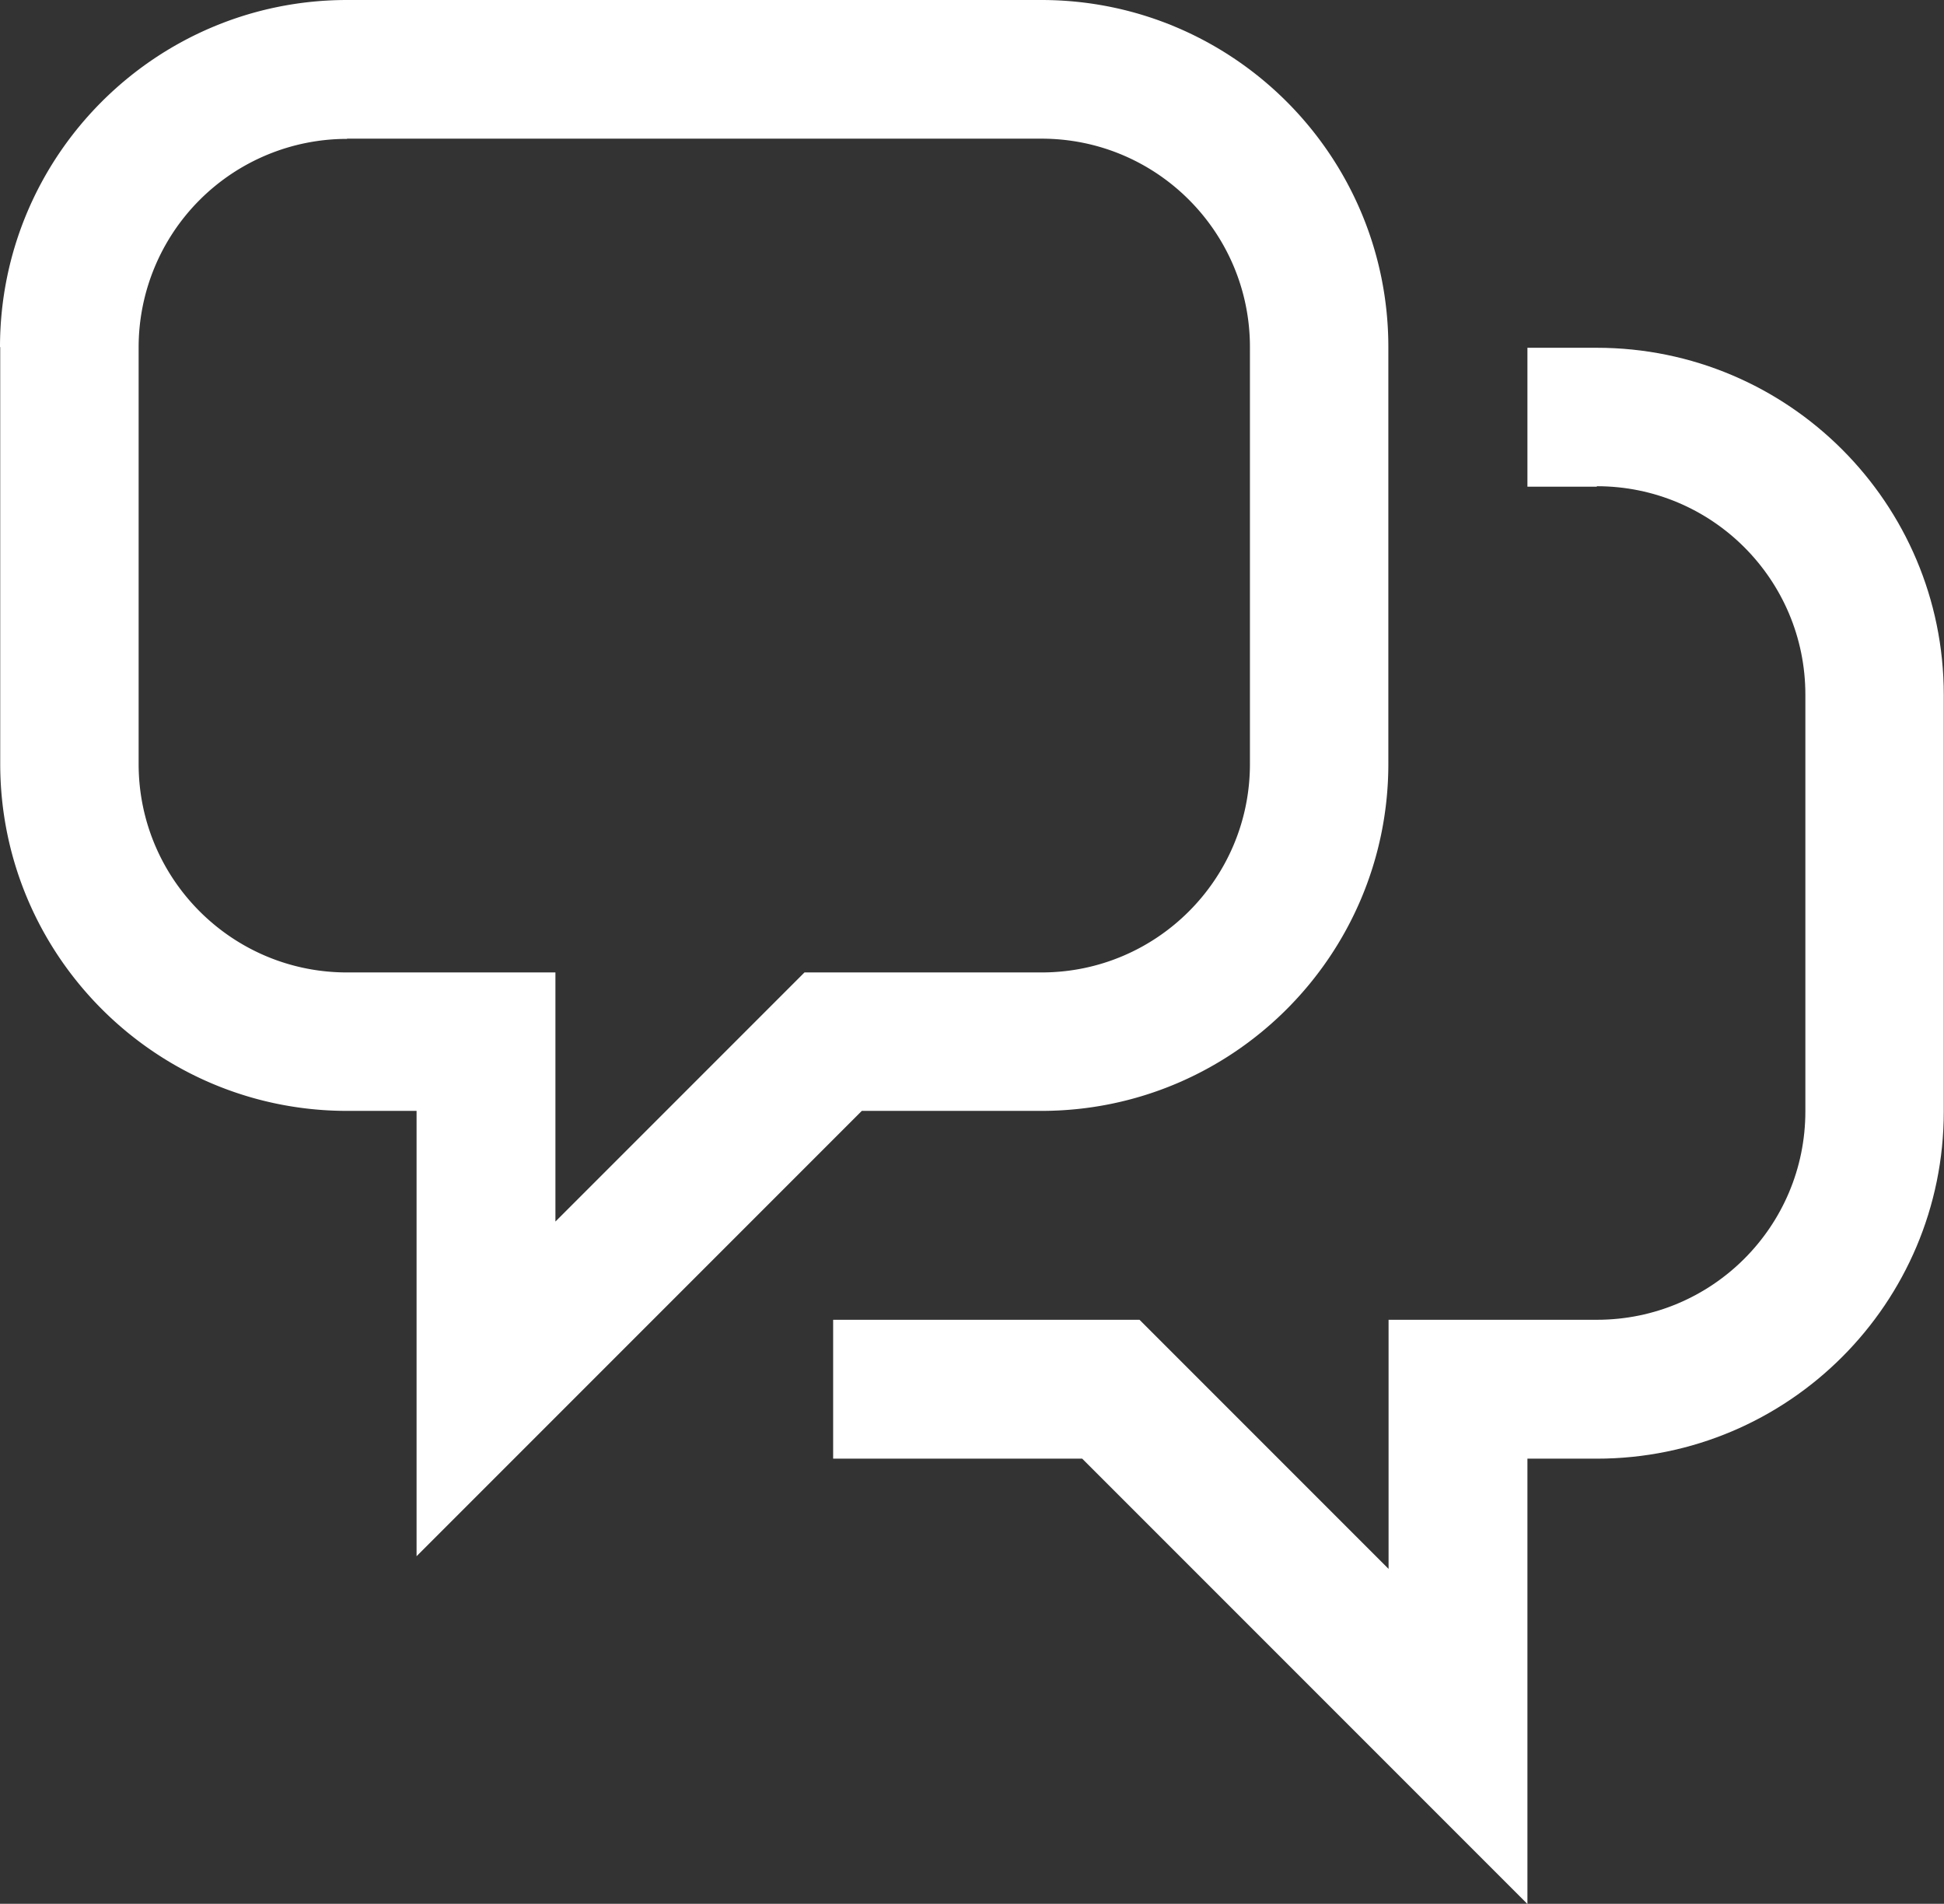
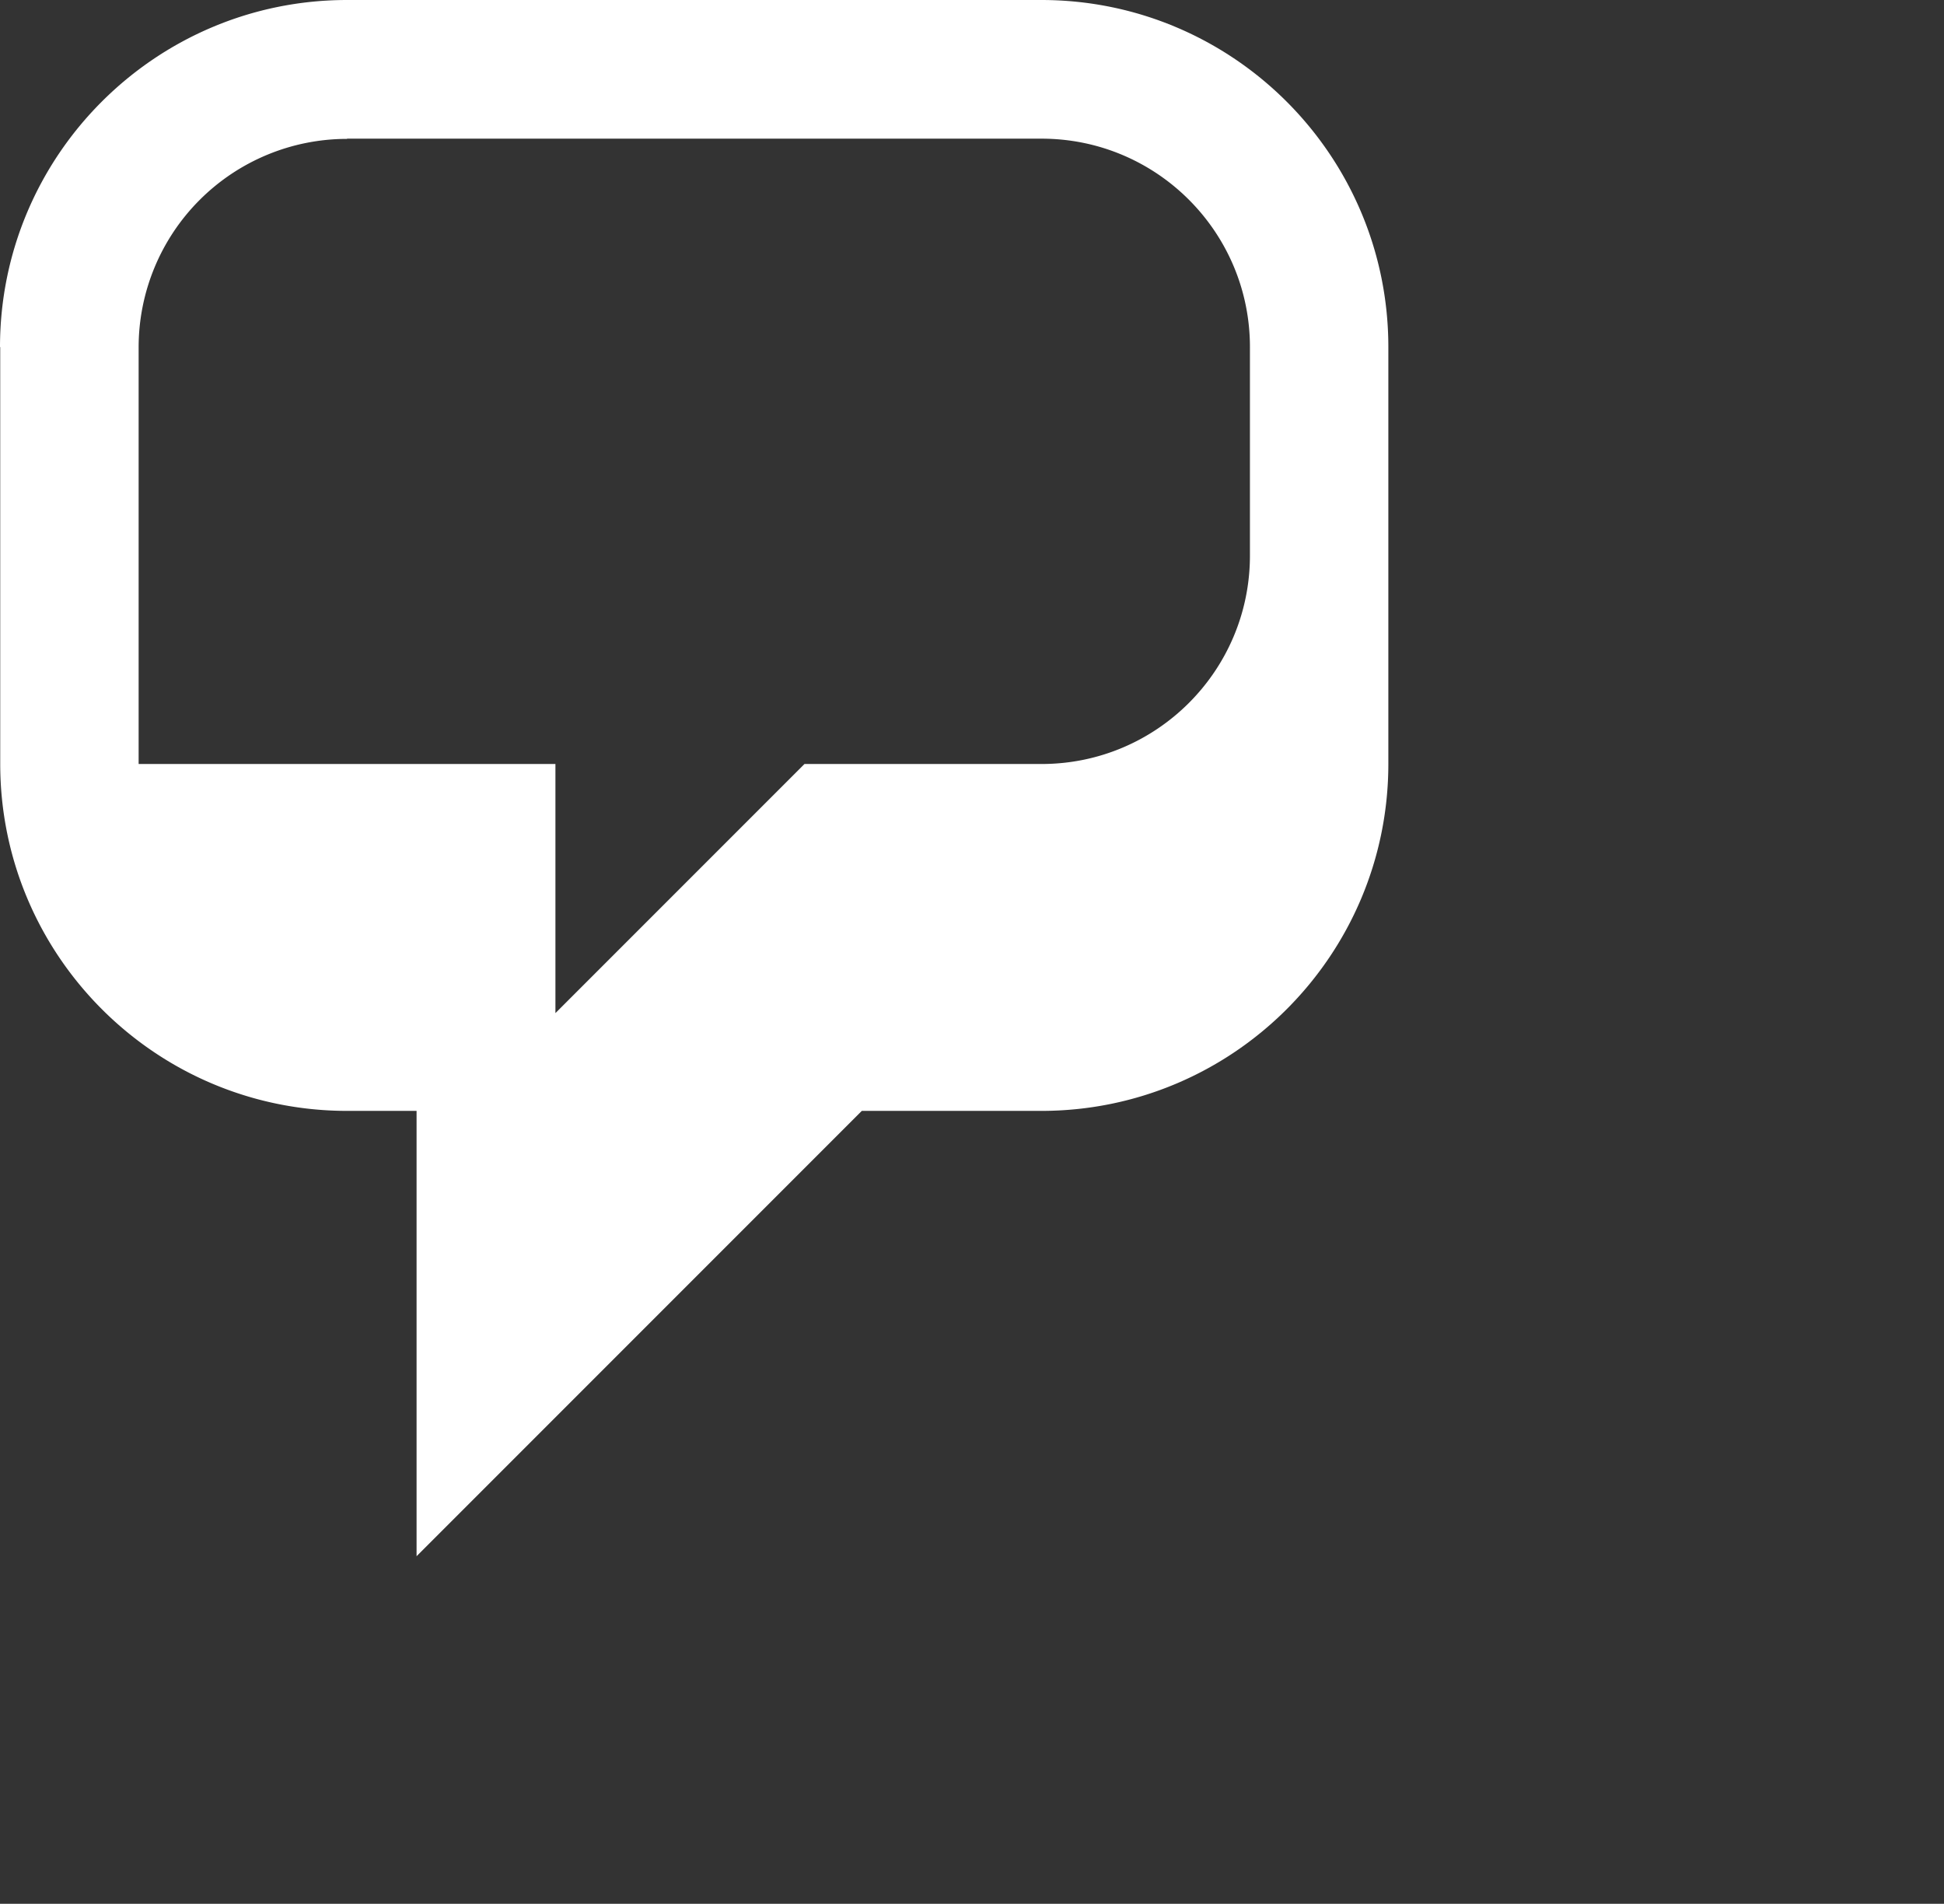
<svg xmlns="http://www.w3.org/2000/svg" id="Layer_1" data-name="Layer 1" viewBox="0 0 87.5 85.67">
  <rect x="0" y="0" width="87.5" height="85.67" fill="#333333" stroke="none" />
  <defs>
    <style>.cls-1{fill:#fff;fill-rule:evenodd}</style>
  </defs>
-   <path class="cls-1" d="M0 15.62C0 7 7 0 15.62 0h31.25c8.63 0 15.62 7 15.62 15.62v18.75c0 8.63-7 15.62-15.62 15.62h-8.08L18.75 70.03V49.99h-3.12C7 49.99.01 42.99.01 34.37V15.62Zm15.62-9.37a9.38 9.38 0 0 0-9.38 9.38v18.75c0 5.18 4.2 9.38 9.38 9.38H25v11.21l11.21-11.21h10.67c5.18 0 9.38-4.2 9.38-9.38V15.62c0-5.18-4.2-9.38-9.38-9.38H15.62Z" />
-   <path class="cls-1" d="M71.88 21.88c5.18 0 9.38 4.2 9.38 9.38v18.75c0 5.18-4.2 9.38-9.38 9.38H62.5V70.6L51.29 59.39H37.5v6.25h11.21l20.04 20.04V65.64h3.12c8.63 0 15.62-7 15.62-15.62V31.27c0-8.63-7-15.62-15.62-15.62h-3.12v6.25h3.12Z" />
+   <path class="cls-1" d="M0 15.62C0 7 7 0 15.62 0h31.25c8.63 0 15.62 7 15.62 15.62v18.75c0 8.63-7 15.62-15.62 15.62h-8.08L18.75 70.03V49.99h-3.12C7 49.99.01 42.99.01 34.37V15.62Zm15.62-9.37a9.38 9.38 0 0 0-9.38 9.38v18.75H25v11.21l11.21-11.21h10.67c5.18 0 9.38-4.2 9.38-9.38V15.62c0-5.18-4.2-9.38-9.38-9.38H15.62Z" />
</svg>